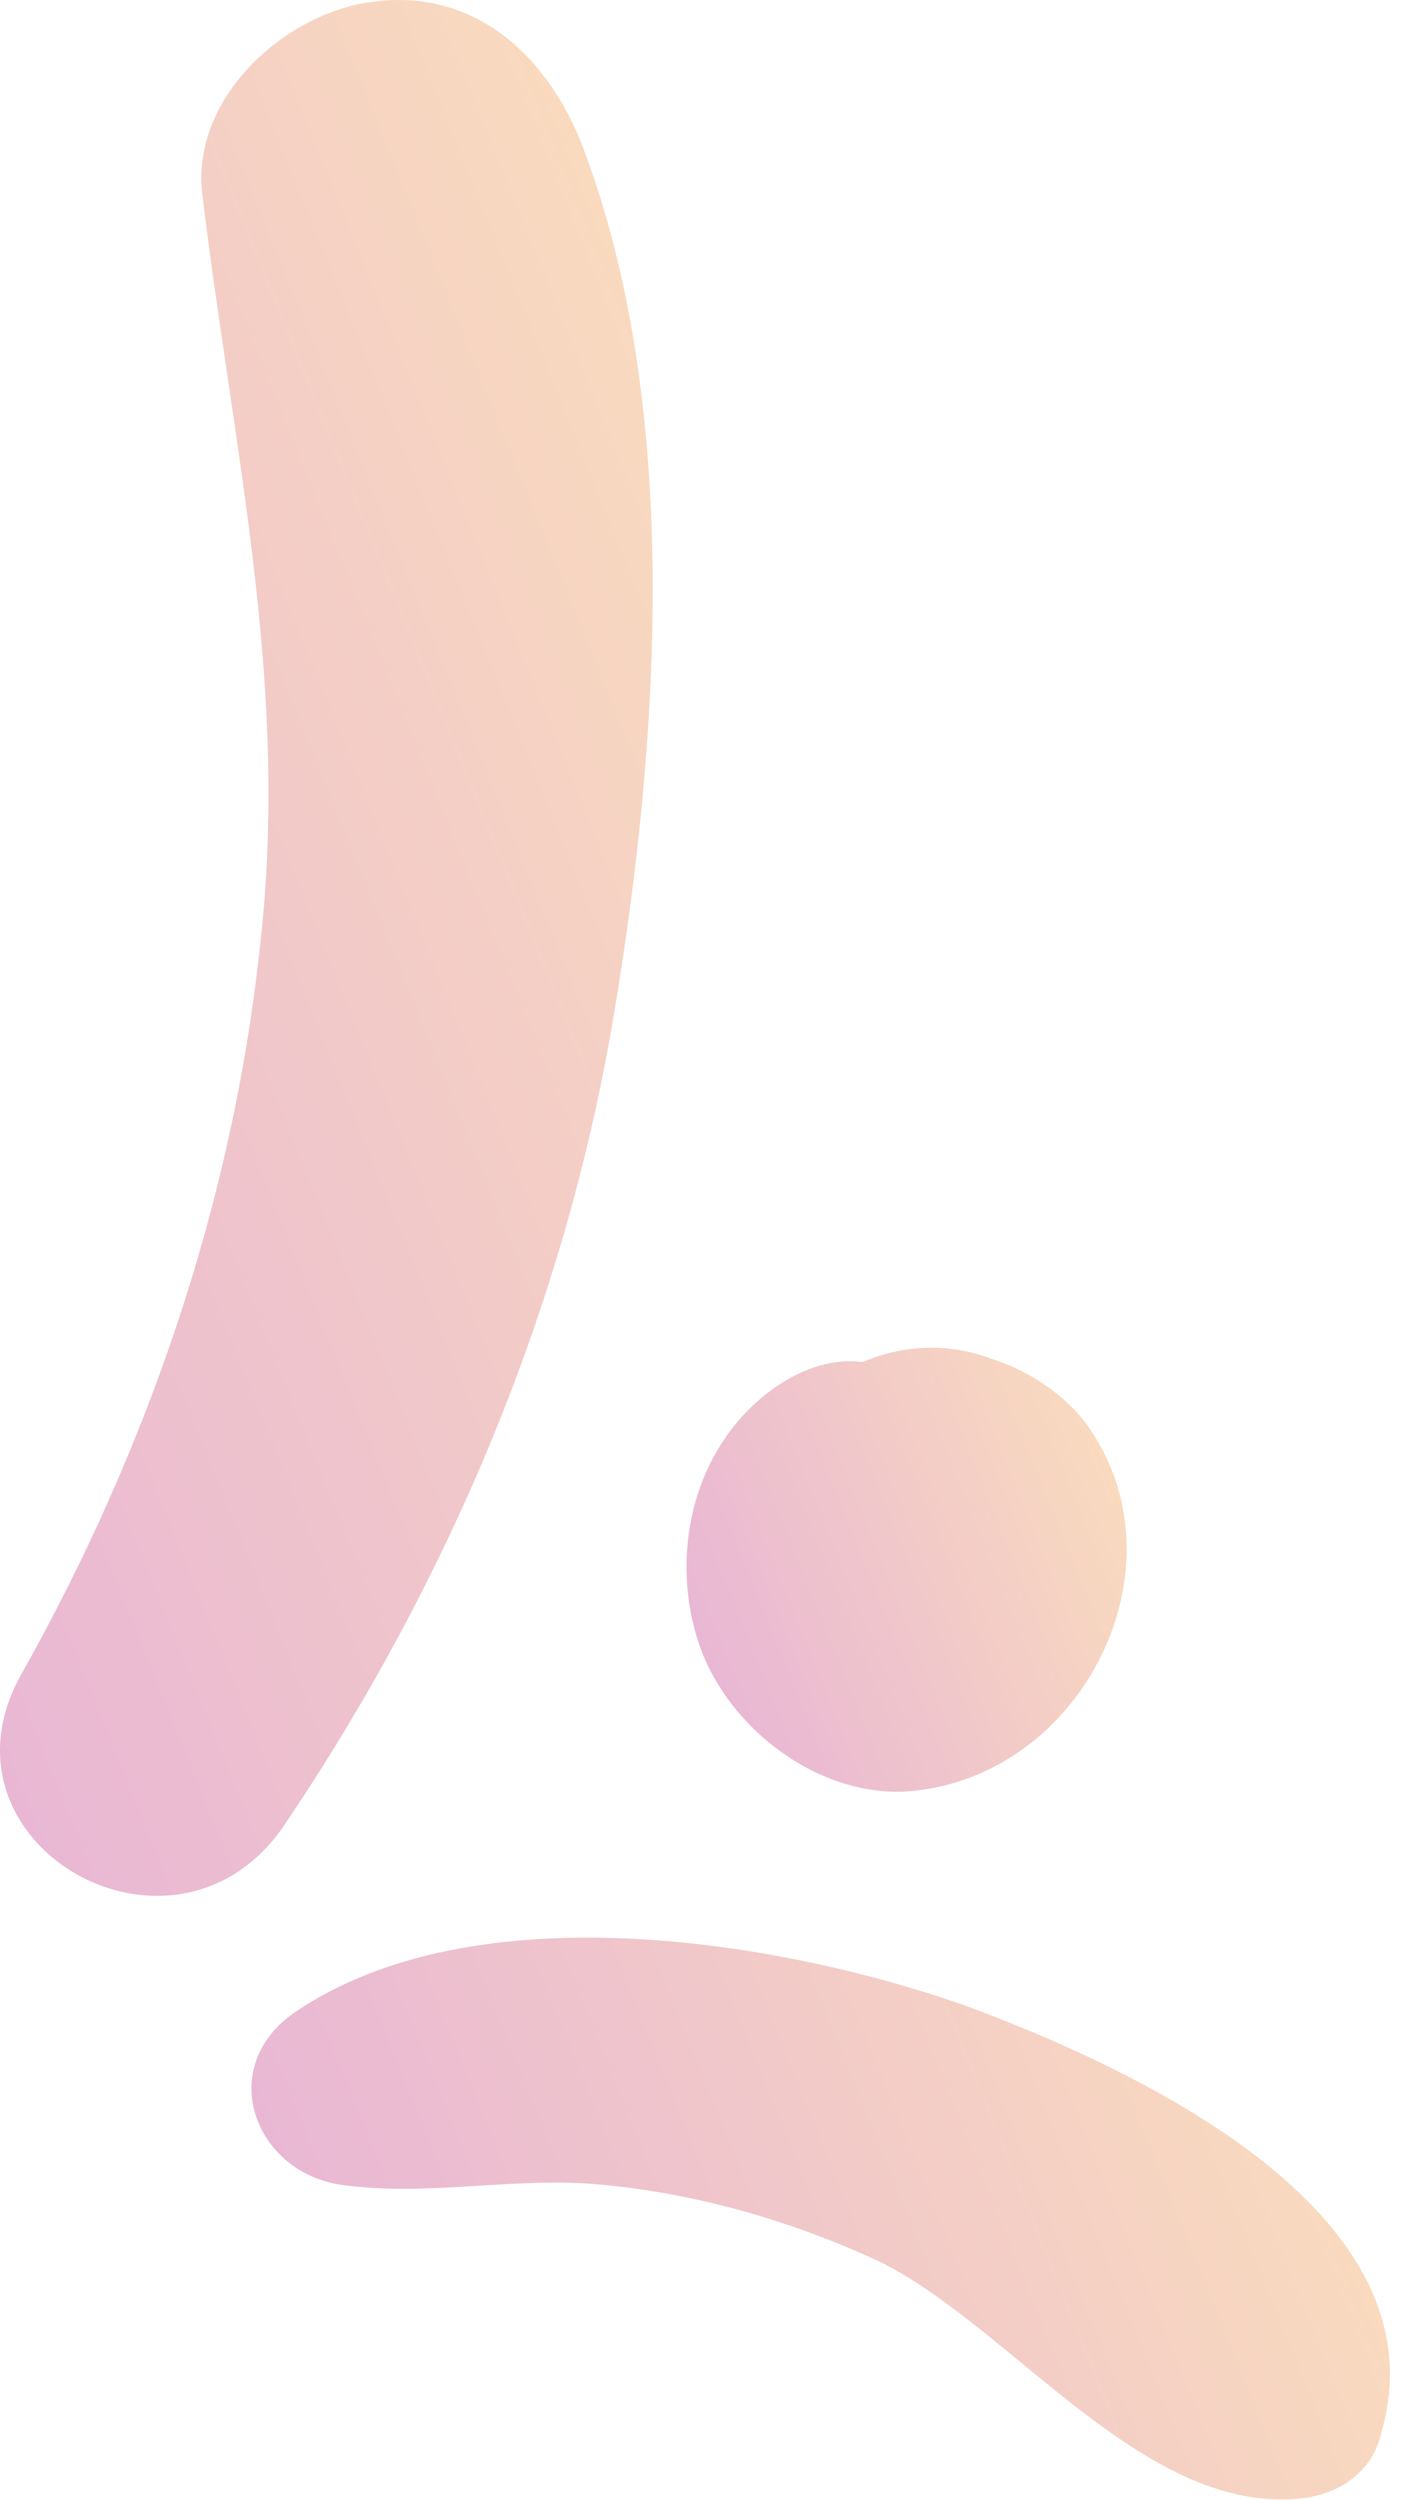
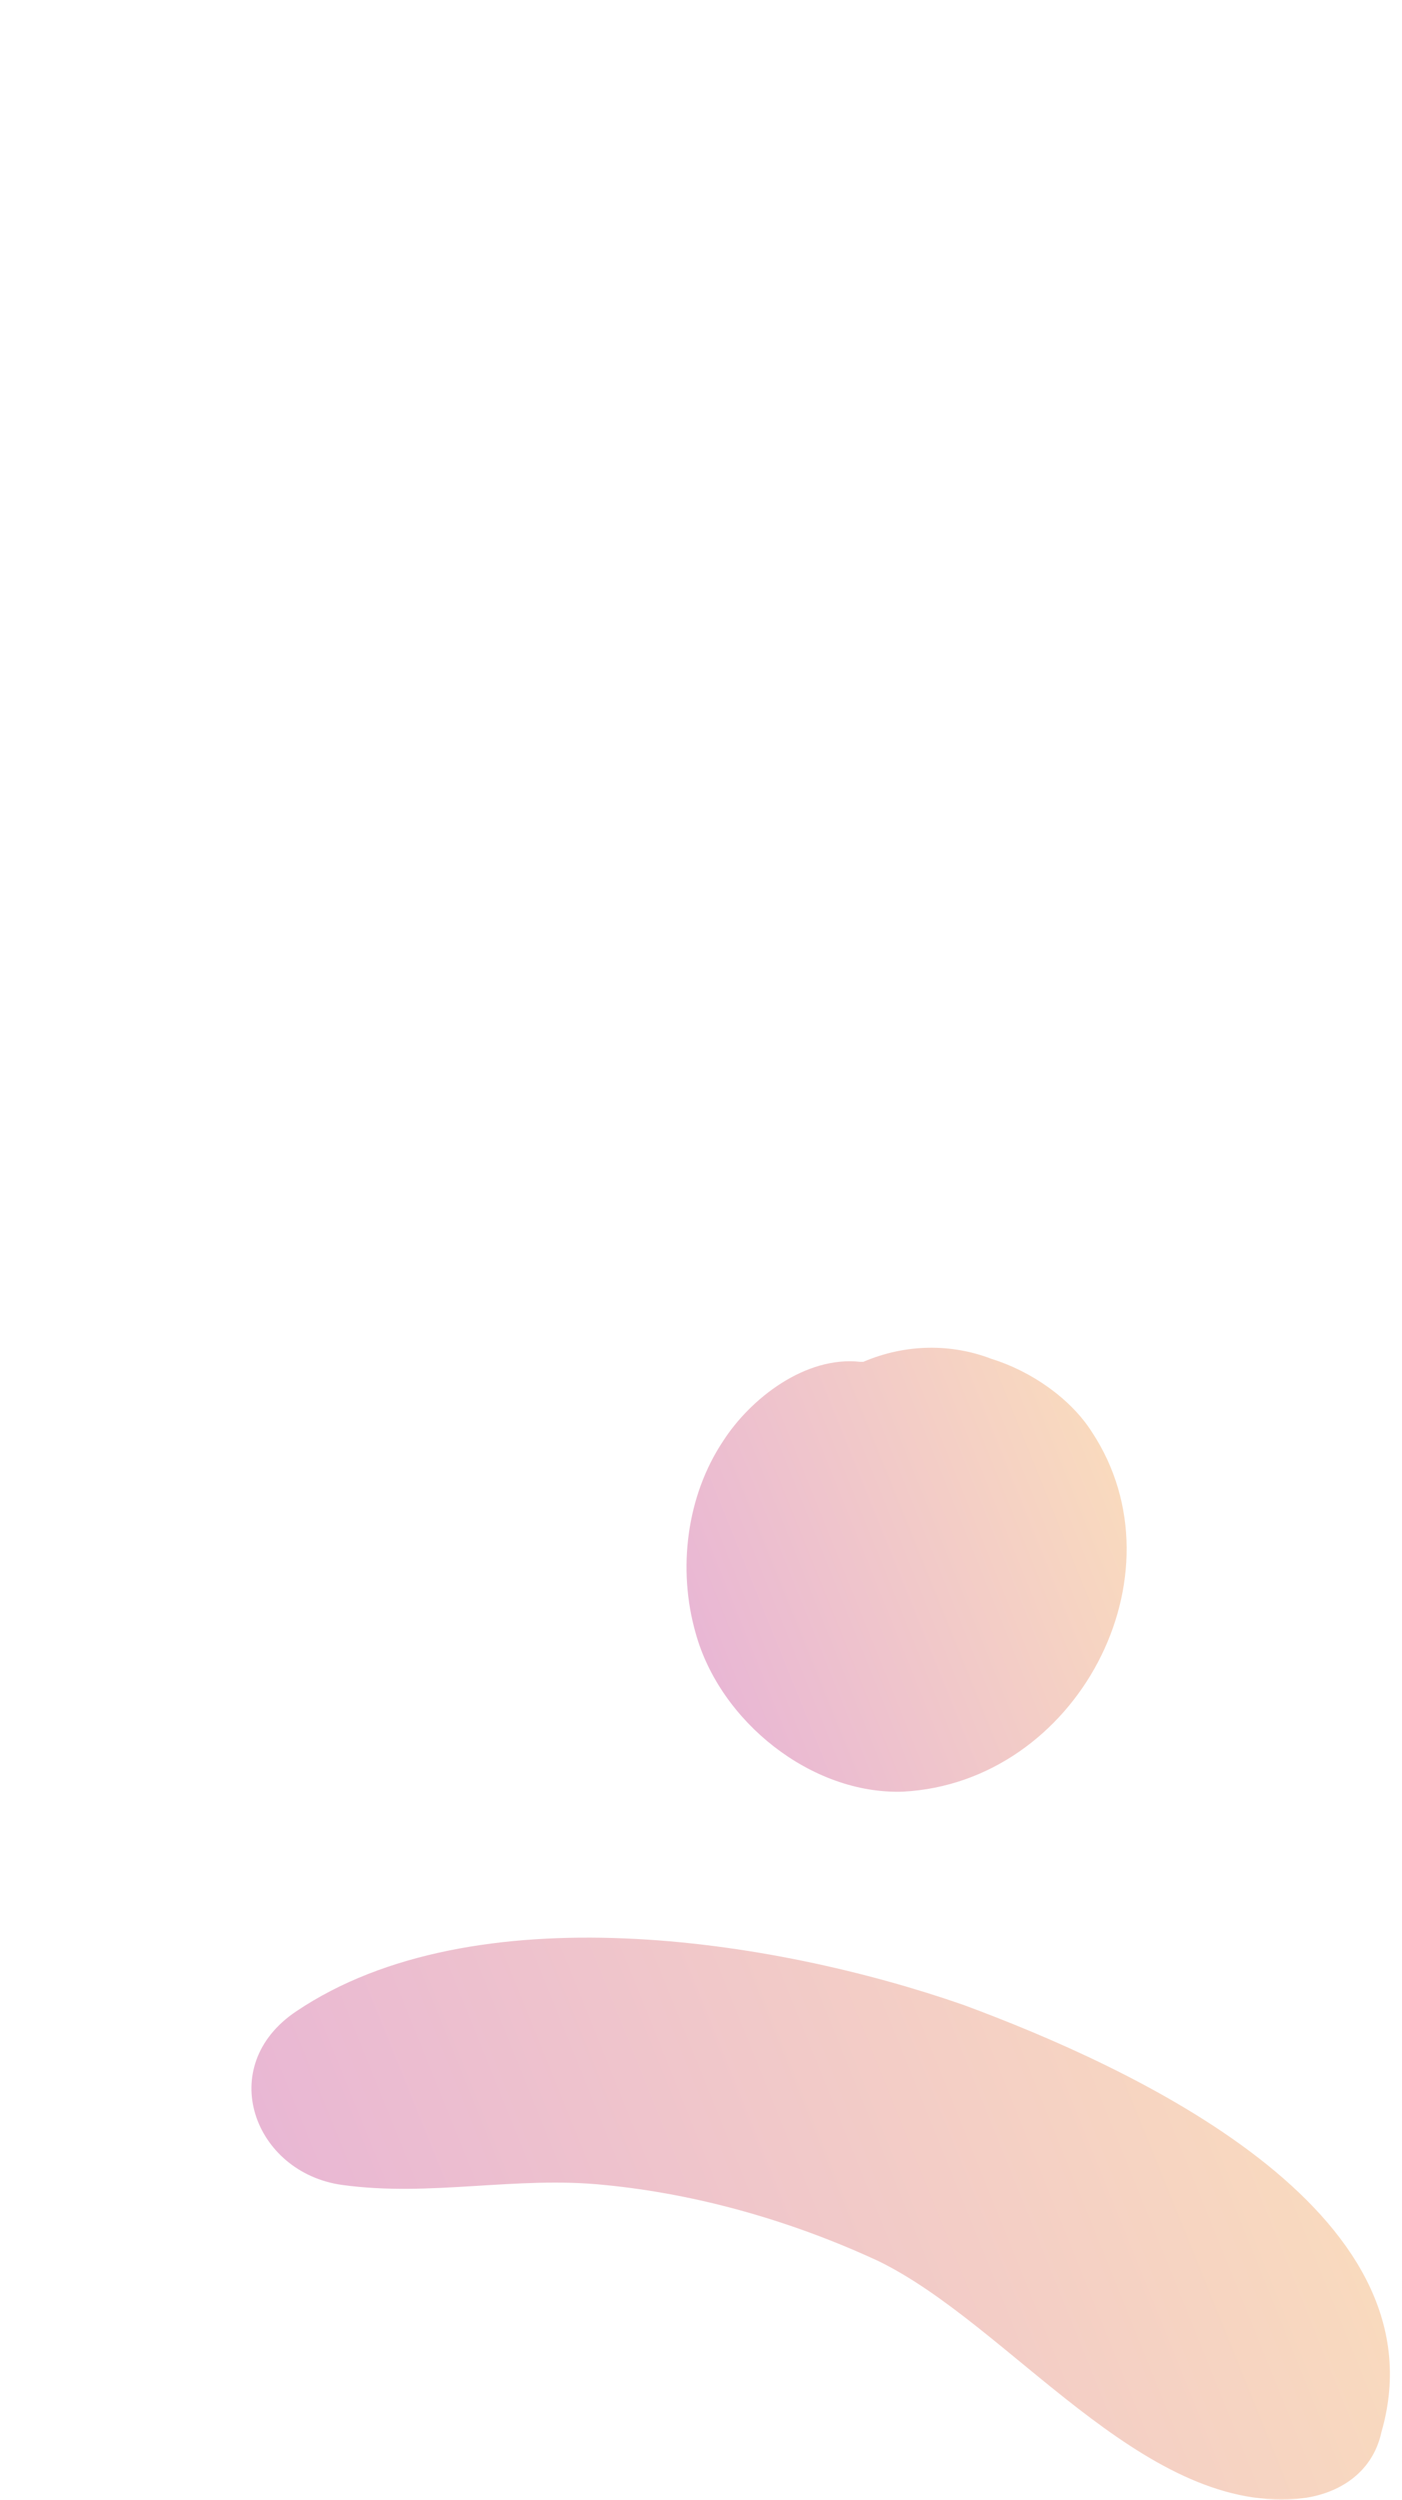
<svg xmlns="http://www.w3.org/2000/svg" width="46" height="82" viewBox="0 0 46 82" fill="none">
-   <path d="M19.026 4.574C17.826 1.674 15.426 -0.426 12.126 0.074C9.326 0.474 6.326 3.174 6.626 6.274C7.626 14.674 9.526 22.474 8.526 31.074C7.626 39.474 4.826 47.574 0.726 54.874C-2.474 60.474 5.726 65.174 9.326 59.874C14.726 51.874 18.526 42.874 20.126 33.374C21.626 24.474 22.426 13.274 19.026 4.574Z" fill="url(#paint0_linear_255_618)" />
  <path d="M31.627 65.774C25.327 63.574 15.527 62.074 9.727 65.974C7.027 67.774 8.327 71.274 11.227 71.674C14.127 72.074 16.927 71.374 19.827 71.674C22.927 71.974 26.027 72.874 28.827 74.174C33.127 76.274 37.427 82.374 42.527 81.974C43.827 81.874 45.027 81.174 45.327 79.774C47.427 72.474 37.027 67.774 31.627 65.774Z" fill="url(#paint1_linear_255_618)" />
  <path d="M35.825 46.974C35.125 45.873 33.825 44.974 32.525 44.574C31.225 44.074 29.725 44.074 28.325 44.673H28.225C26.425 44.474 24.625 45.873 23.725 47.273C22.525 49.074 22.225 51.474 22.825 53.574C23.625 56.474 26.625 58.873 29.625 58.773C35.325 58.474 38.925 51.673 35.825 46.974Z" fill="url(#paint2_linear_255_618)" />
  <defs>
    <linearGradient id="paint0_linear_255_618" x1="26.827" y1="23.879" x2="-8.158" y2="38.036" gradientUnits="userSpaceOnUse">
      <stop stop-color="#F9DABE" />
      <stop offset="1" stop-color="#E9B7D4" />
    </linearGradient>
    <linearGradient id="paint1_linear_255_618" x1="41.989" y1="67.549" x2="12.449" y2="79.503" gradientUnits="userSpaceOnUse">
      <stop stop-color="#F9DABE" />
      <stop offset="1" stop-color="#E9B7D4" />
    </linearGradient>
    <linearGradient id="paint2_linear_255_618" x1="36.63" y1="48.574" x2="23.084" y2="54.056" gradientUnits="userSpaceOnUse">
      <stop stop-color="#F9DABE" />
      <stop offset="1" stop-color="#E9B7D4" />
    </linearGradient>
  </defs>
</svg>